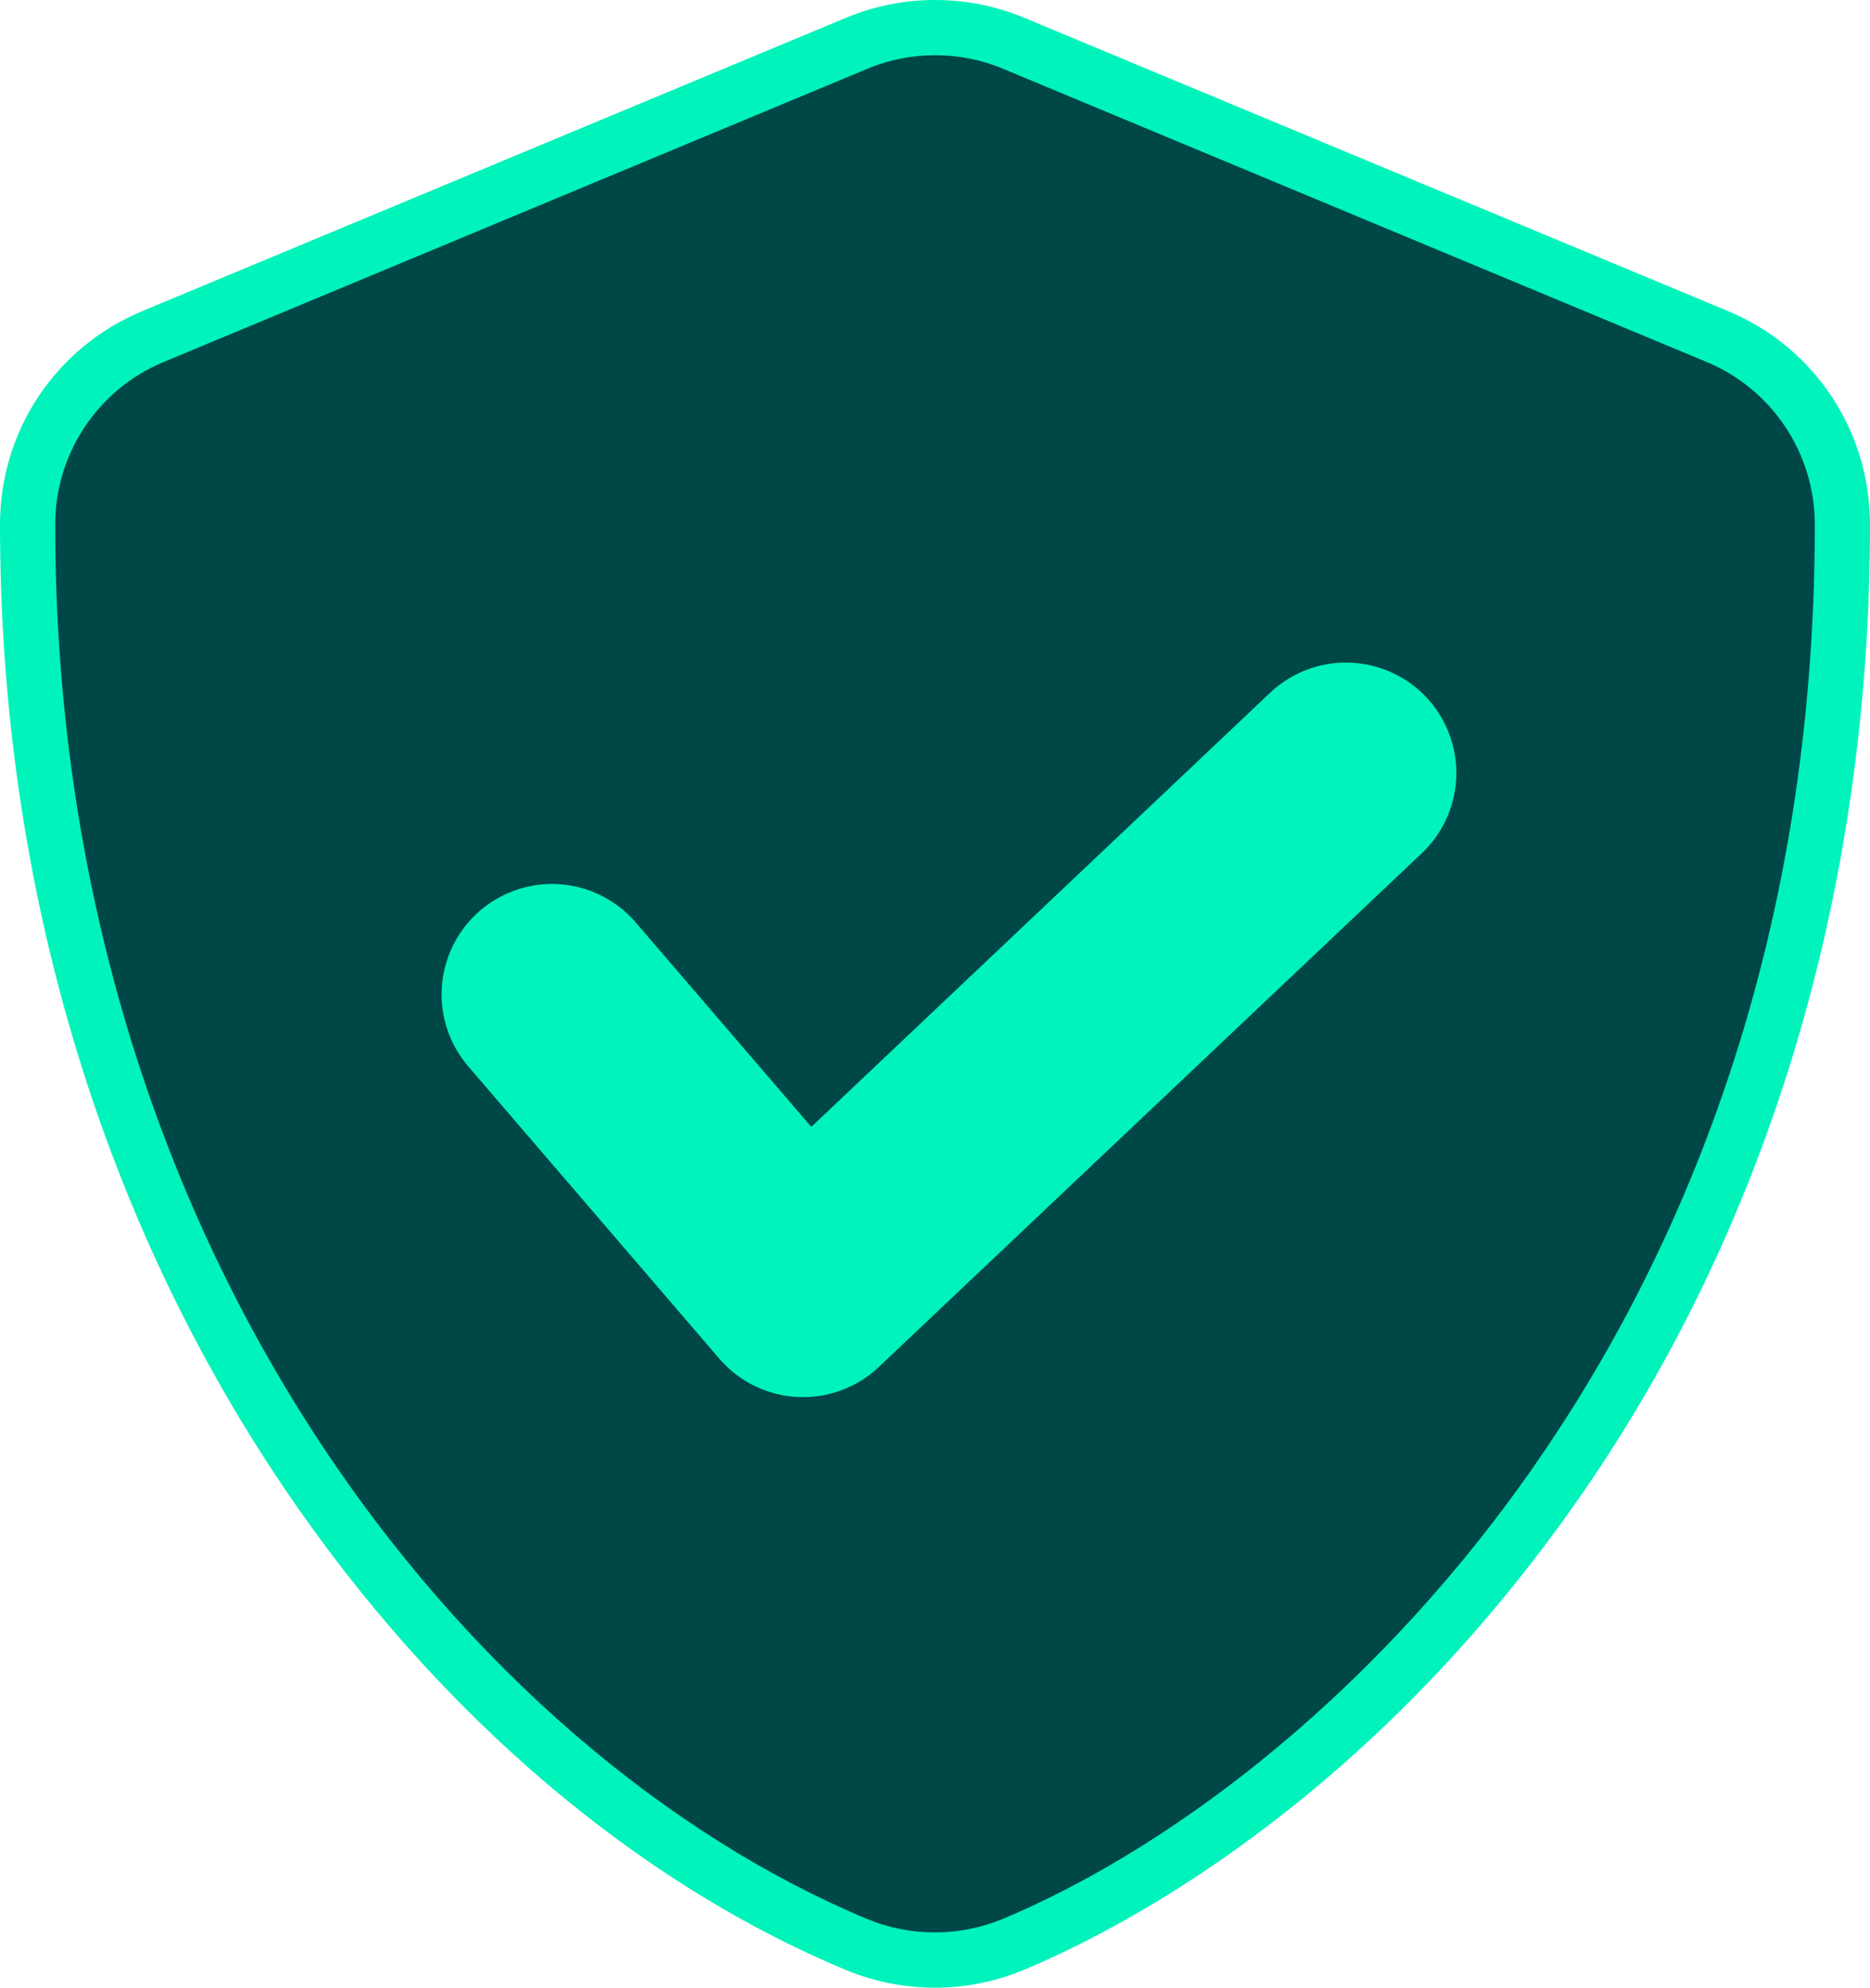
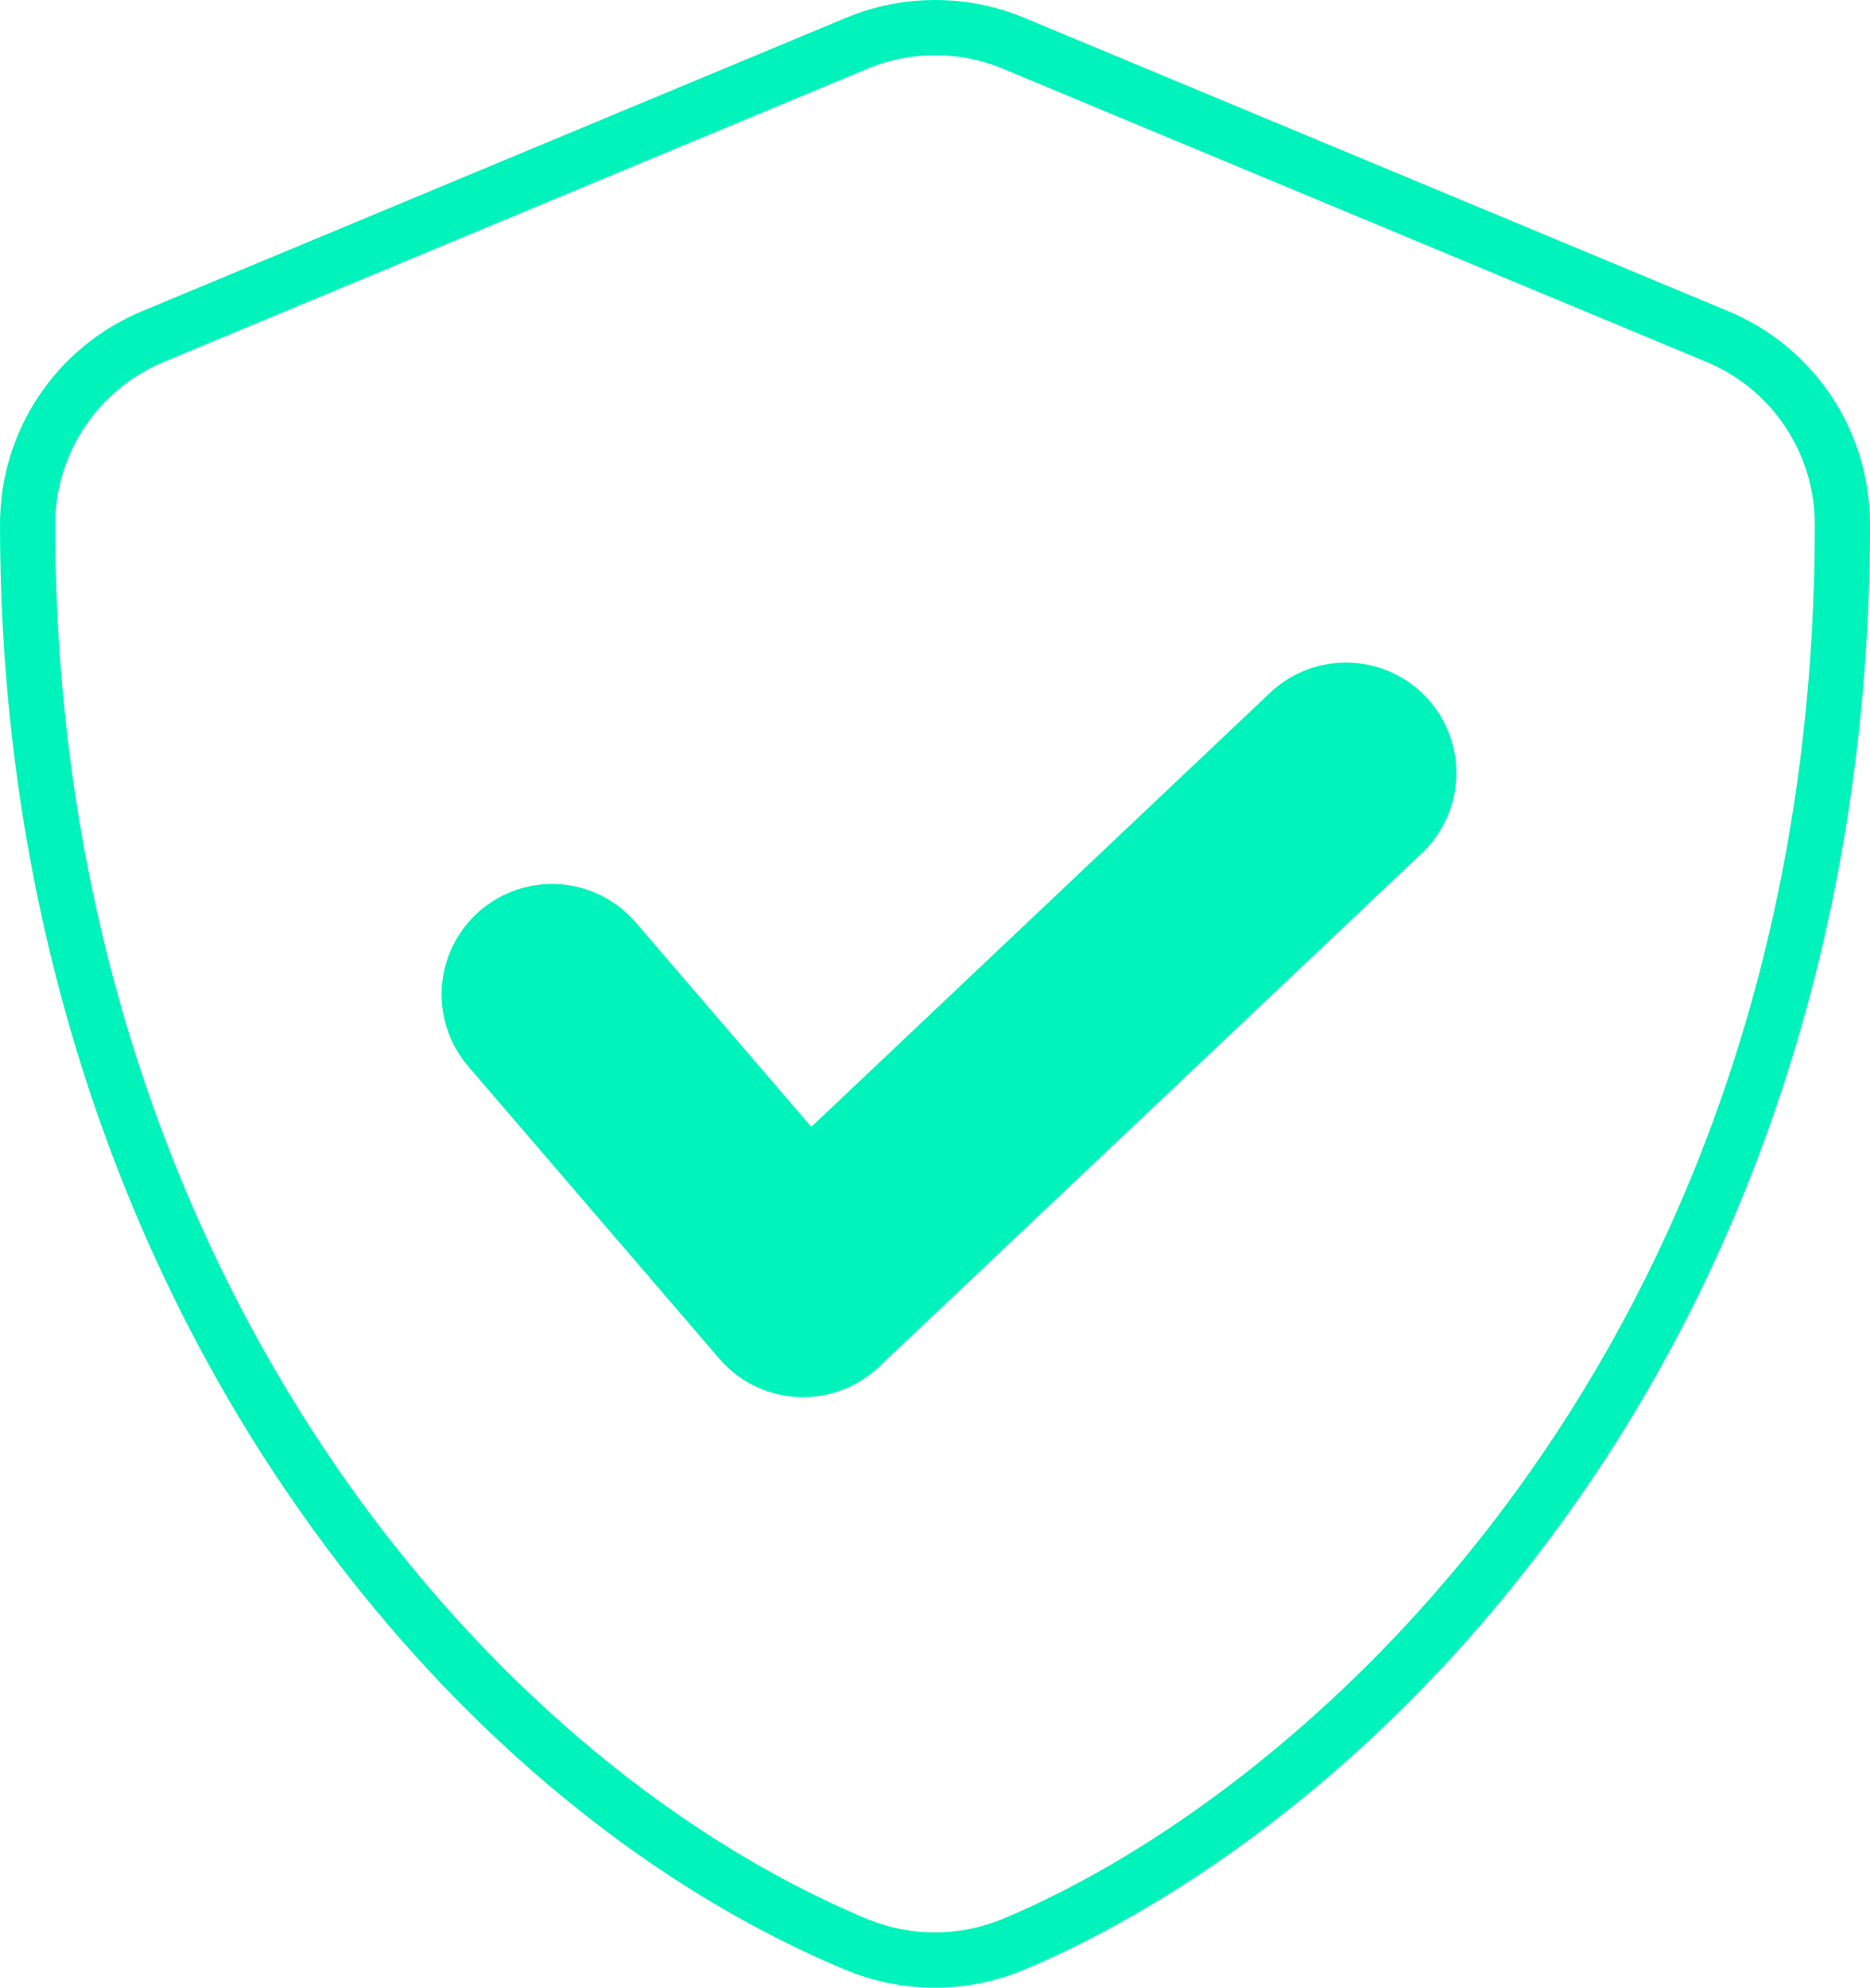
<svg xmlns="http://www.w3.org/2000/svg" width="16.939" height="18" viewBox="0 0 16.939 18">
  <g id="Group_11125" data-name="Group 11125" transform="translate(-1031.5 -1142.5)">
    <g id="Group_11124" data-name="Group 11124" transform="translate(-7.824 -14.971)">
      <g id="Icon_awesome-shield-alt" data-name="Icon awesome-shield-alt" transform="translate(1038.699 1157.969)" fill="#004747" stroke-linecap="round" stroke-linejoin="round">
-         <path d="M 9.093 17.252 C 8.848 17.252 8.61 17.204 8.384 17.111 C 6.433 16.297 4.613 14.702 3.261 12.618 C 1.7 10.214 0.875 7.321 0.875 4.251 C 0.875 3.503 1.321 2.835 2.012 2.549 L 8.387 -0.107 C 8.613 -0.201 8.852 -0.248 9.096 -0.248 C 9.341 -0.248 9.579 -0.201 9.805 -0.107 L 16.181 2.55 C 16.869 2.836 17.314 3.504 17.314 4.251 C 17.314 7.539 16.395 10.572 14.656 13.021 C 12.775 15.67 10.635 16.763 9.802 17.111 C 9.576 17.204 9.337 17.252 9.093 17.252 Z" stroke="none" />
        <path d="M 9.096 0.002 C 8.888 0.002 8.68 0.042 8.484 0.124 L 2.108 2.78 C 1.514 3.026 1.125 3.607 1.125 4.251 C 1.125 10.843 4.927 15.399 8.48 16.88 C 8.872 17.042 9.314 17.042 9.706 16.88 C 12.551 15.694 17.064 11.6 17.064 4.251 C 17.064 3.607 16.676 3.026 16.084 2.78 L 9.709 0.124 C 9.513 0.042 9.304 0.002 9.096 0.002 M 9.096 -0.498 C 9.374 -0.498 9.644 -0.444 9.9 -0.338 L 16.277 2.319 C 17.059 2.644 17.564 3.402 17.564 4.251 C 17.564 7.591 16.629 10.674 14.86 13.166 C 12.942 15.868 10.751 16.986 9.898 17.341 C 9.641 17.448 9.371 17.502 9.093 17.502 C 8.815 17.502 8.545 17.448 8.288 17.342 C 6.291 16.509 4.431 14.88 3.051 12.754 C 1.464 10.31 0.625 7.37 0.625 4.251 C 0.625 3.401 1.132 2.643 1.917 2.318 L 8.291 -0.338 C 8.548 -0.444 8.819 -0.498 9.096 -0.498 Z" stroke="none" fill="#00f3bb" />
      </g>
    </g>
    <path id="Path_10710" data-name="Path 10710" d="M-6667.55,11951.81l2.274,2.647,4.918-4.652" transform="translate(7704.05 -10800.305)" fill="none" stroke="#00f3bb" stroke-linecap="round" stroke-linejoin="round" stroke-width="2" />
  </g>
</svg>